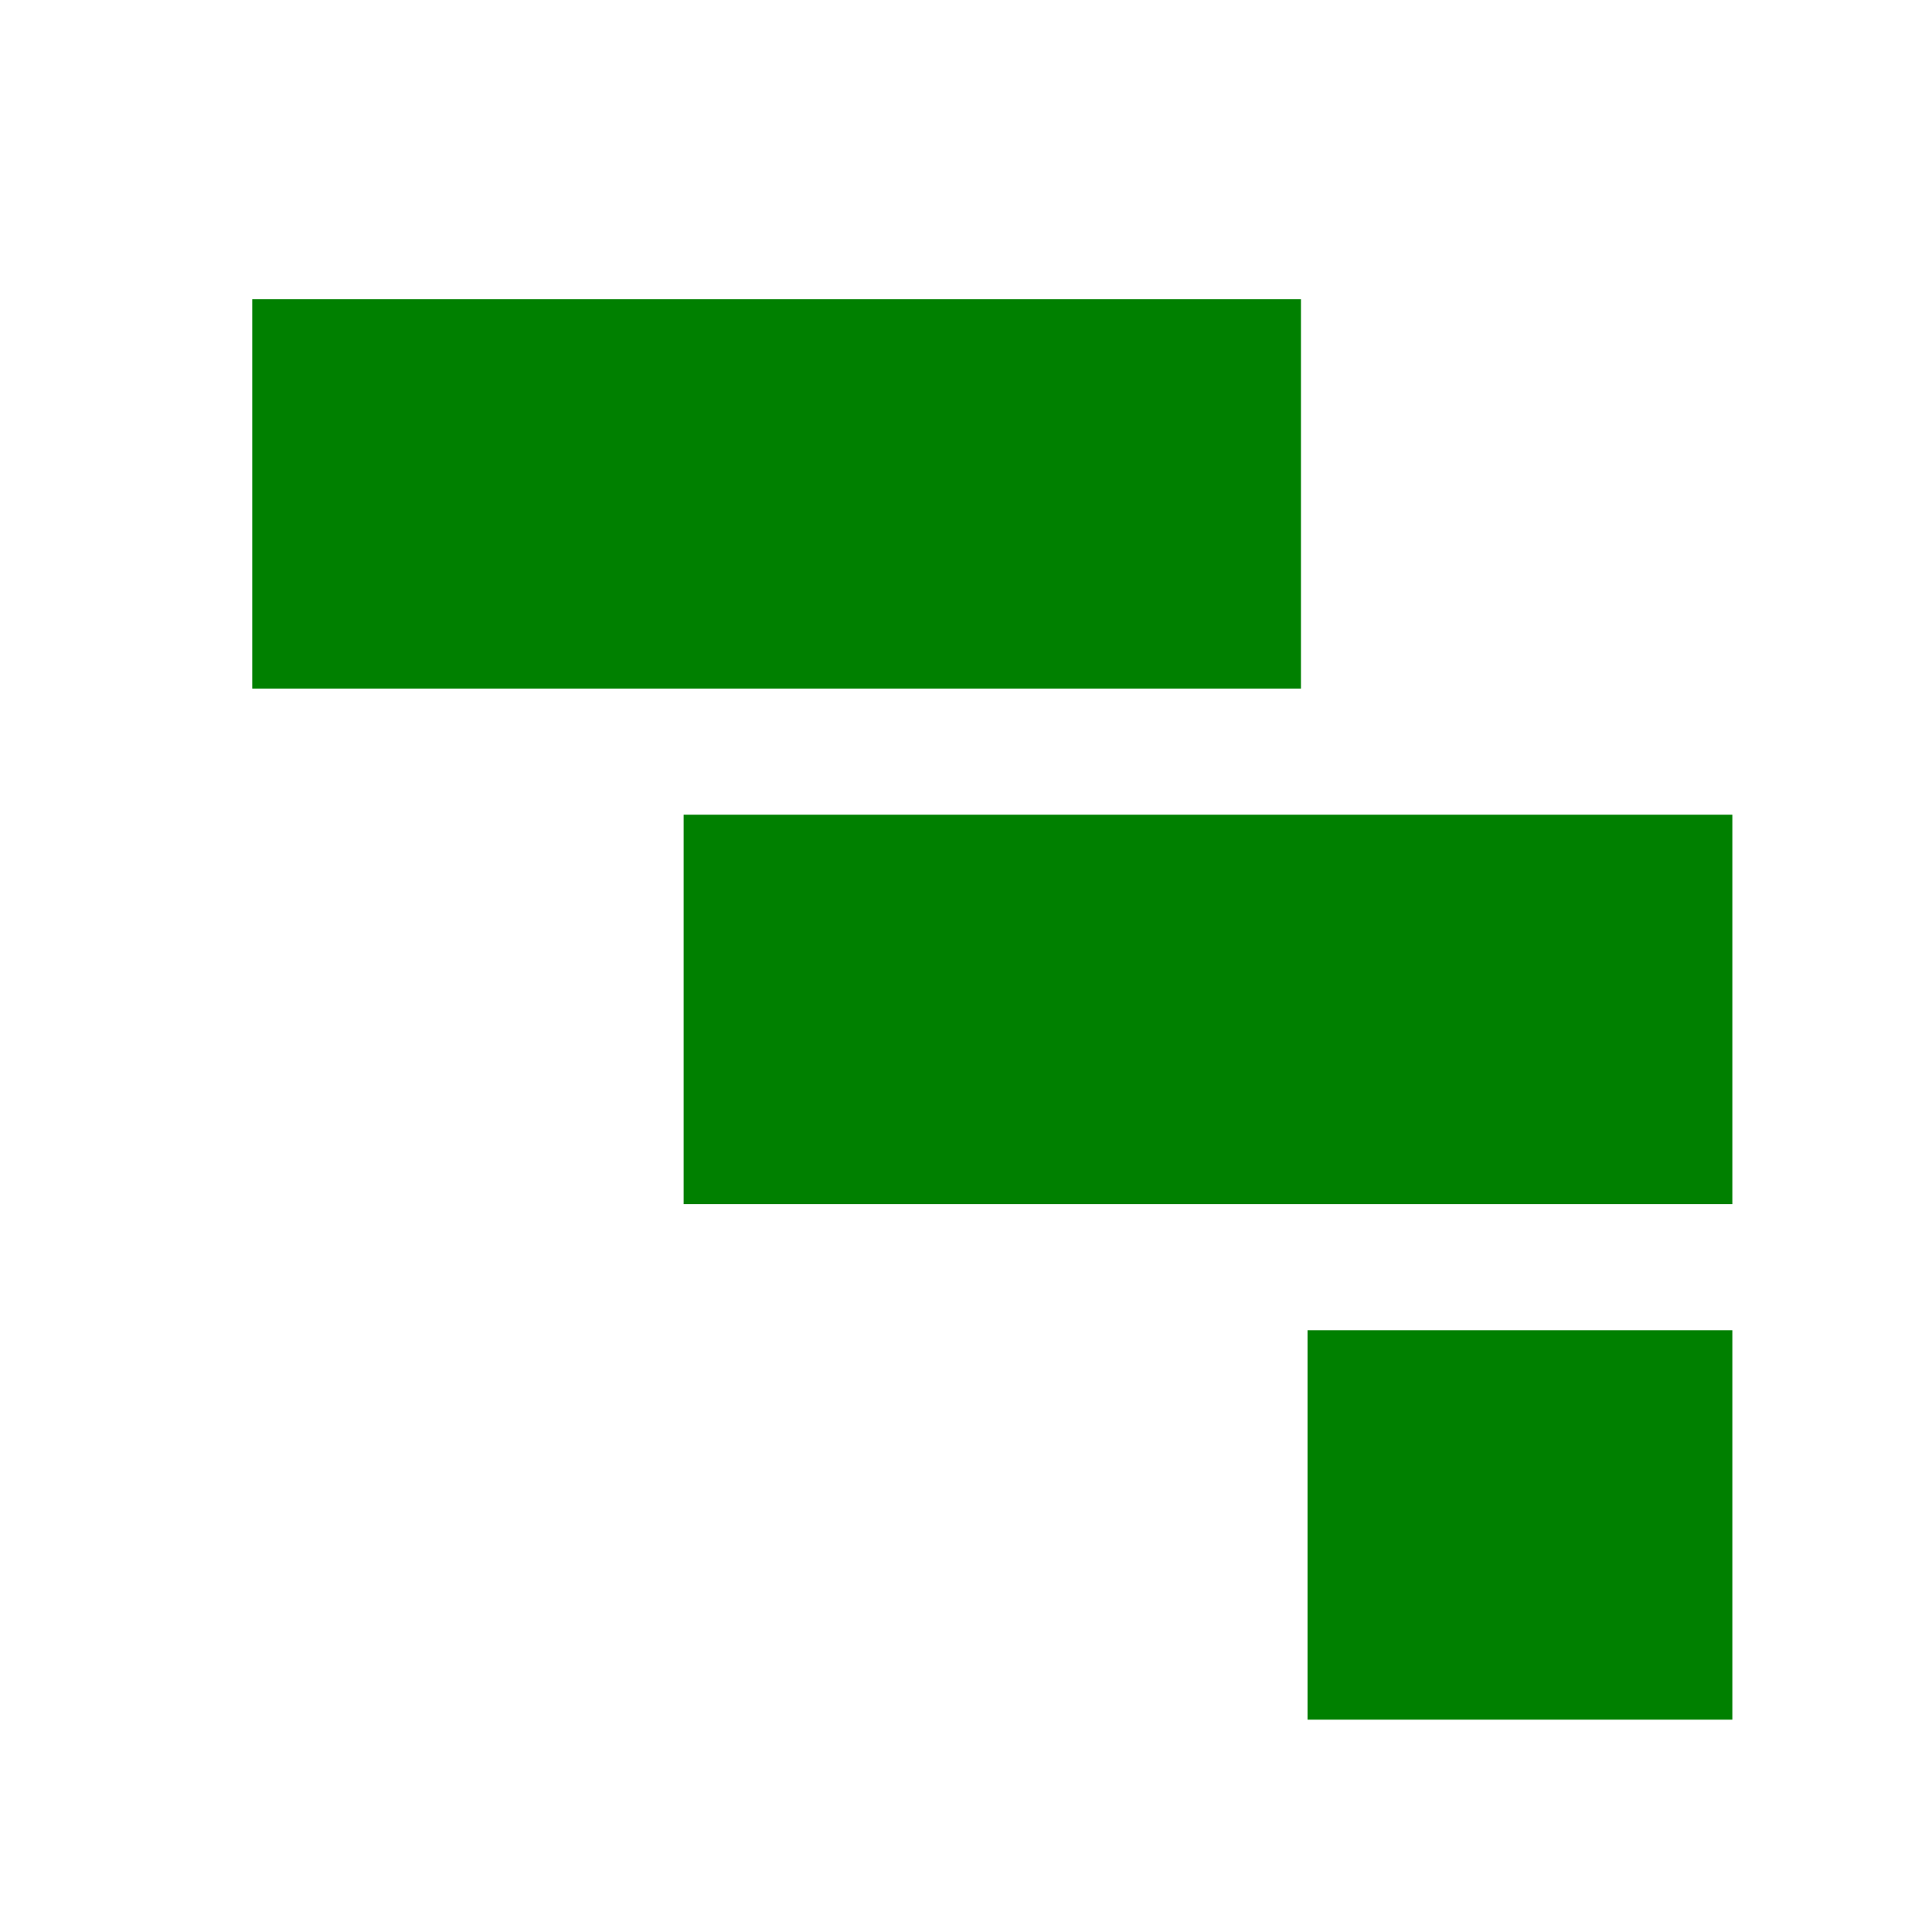
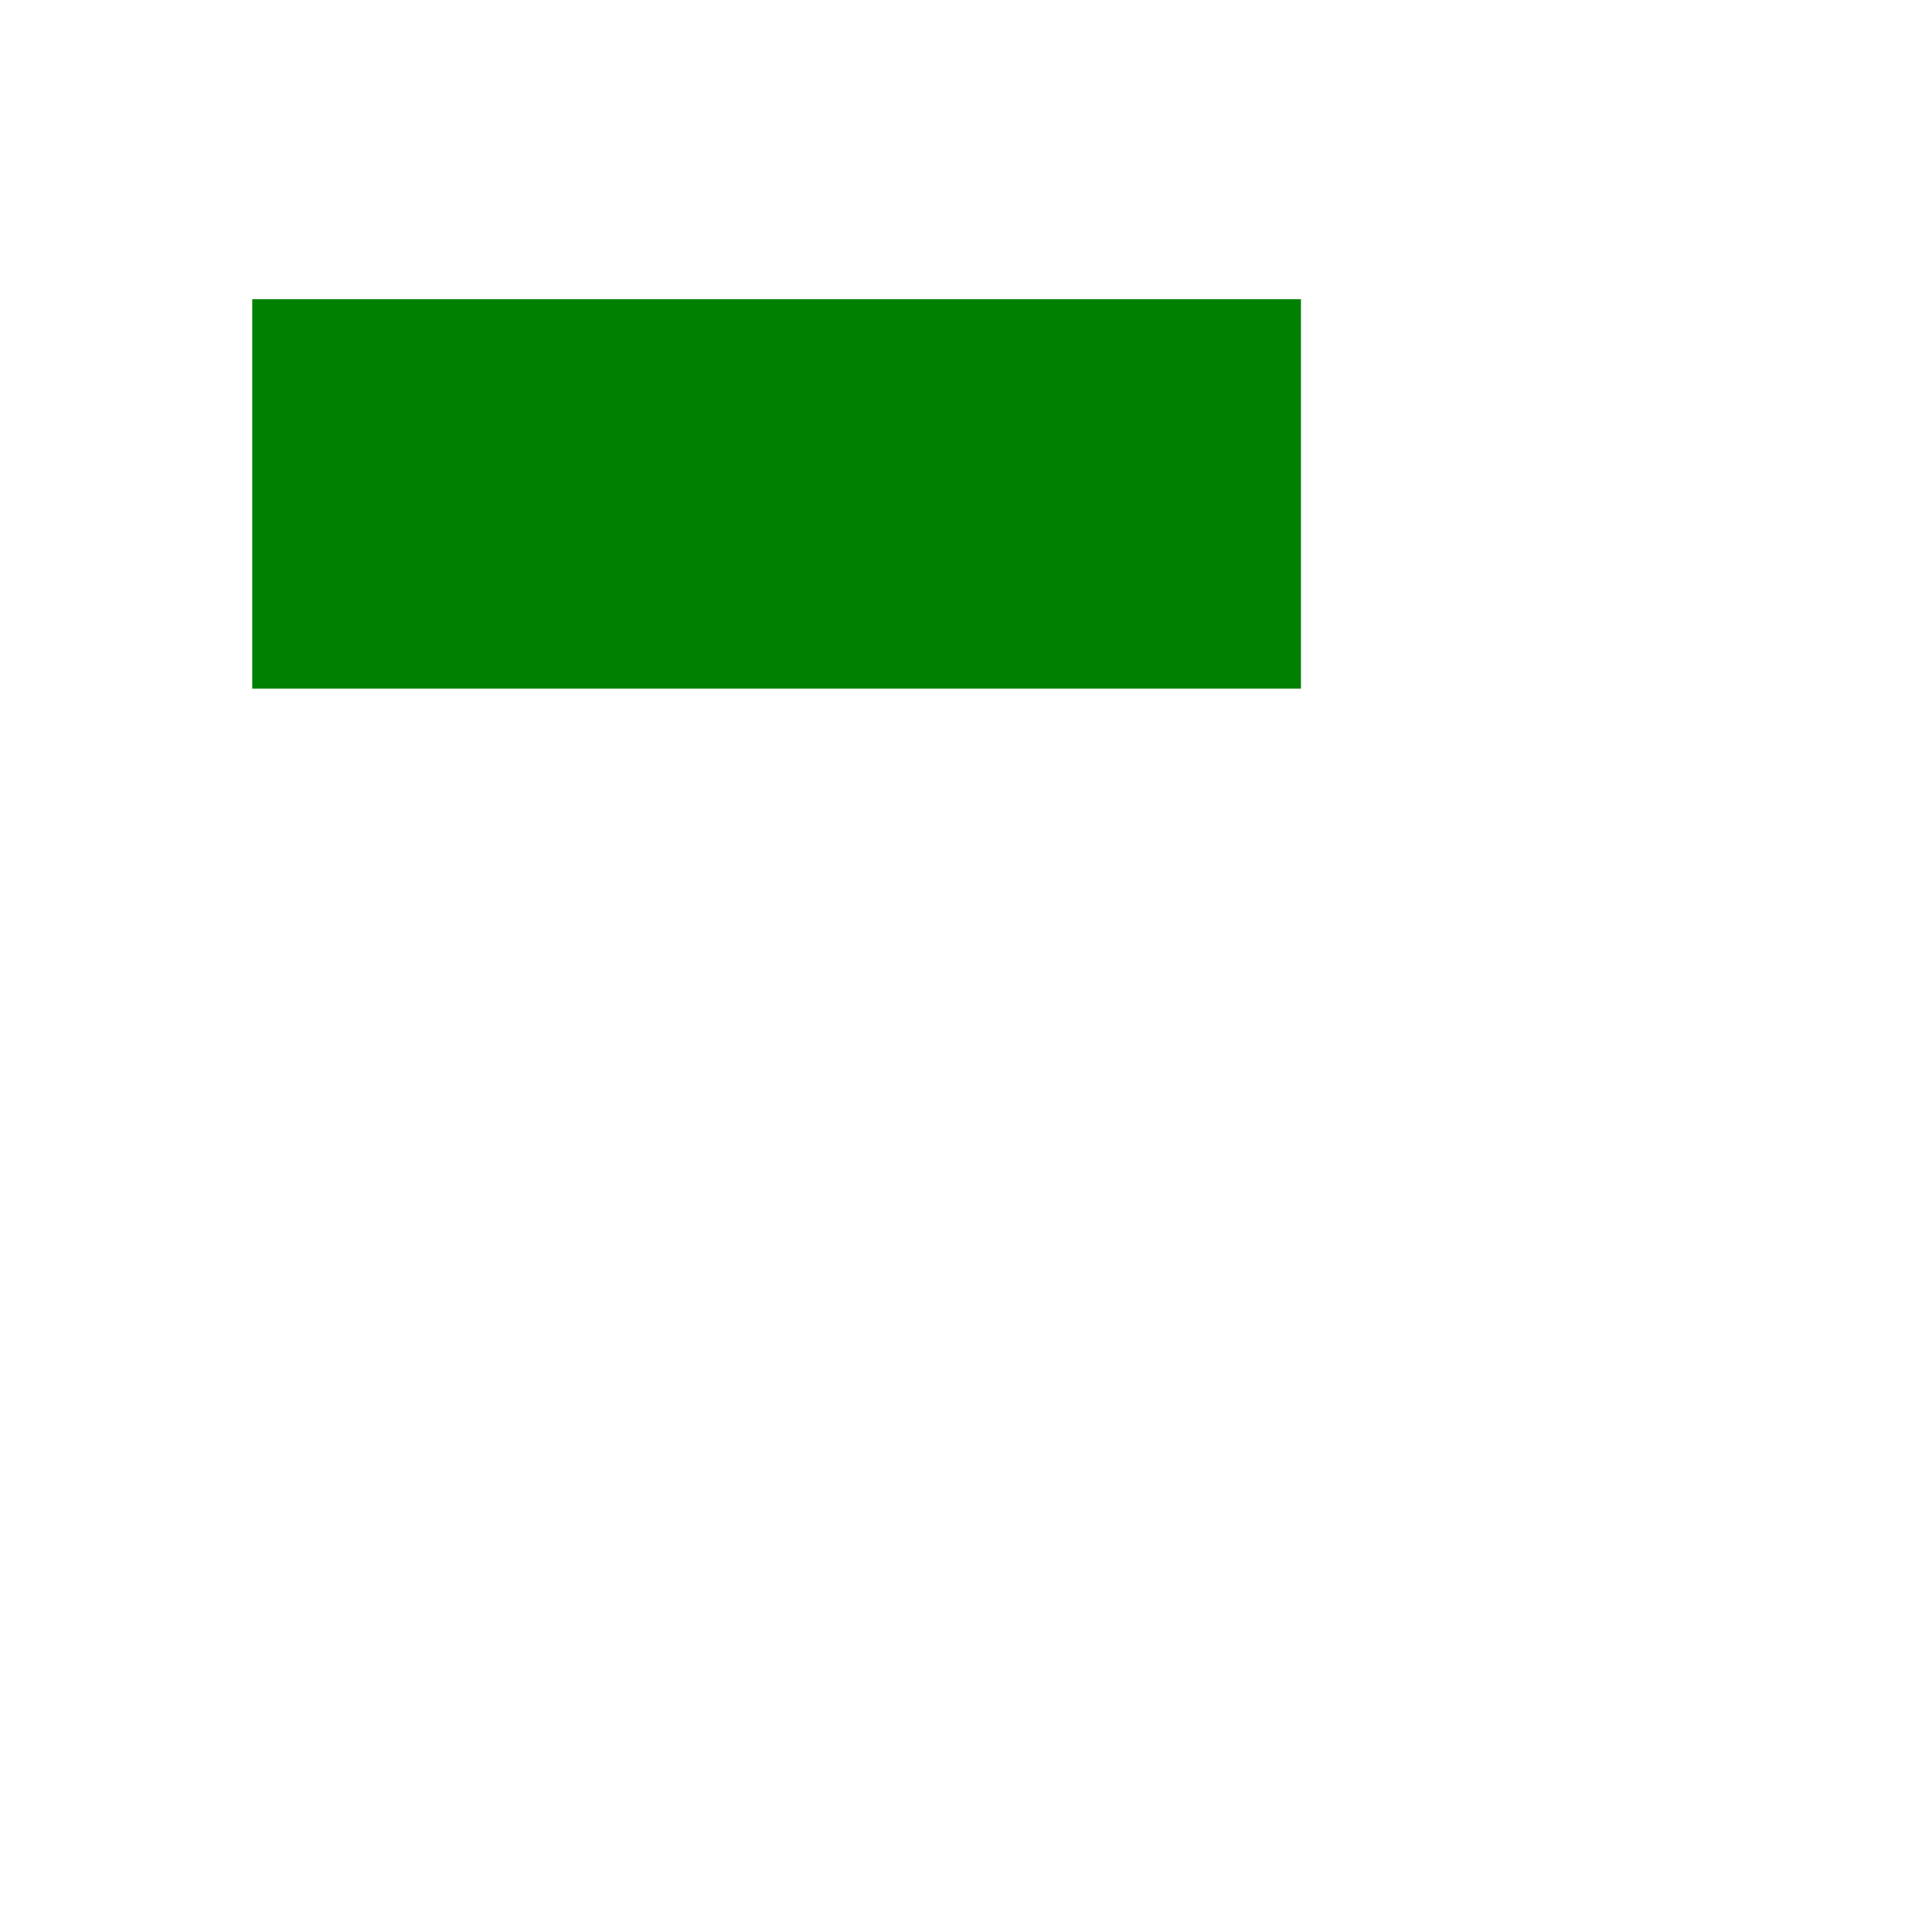
<svg xmlns="http://www.w3.org/2000/svg" fill="#000000" width="800px" height="800px" viewBox="0 0 32 32">
  <title>file_type_pddl_plan</title>
  <rect x="4.178" y="4.956" width="17.37" height="6.45" style="fill:green" />
-   <rect x="11.323" y="13.494" width="17.37" height="6.45" style="fill:green" />
-   <rect x="21.657" y="22.033" width="7.036" height="6.45" style="fill:green" />
</svg>